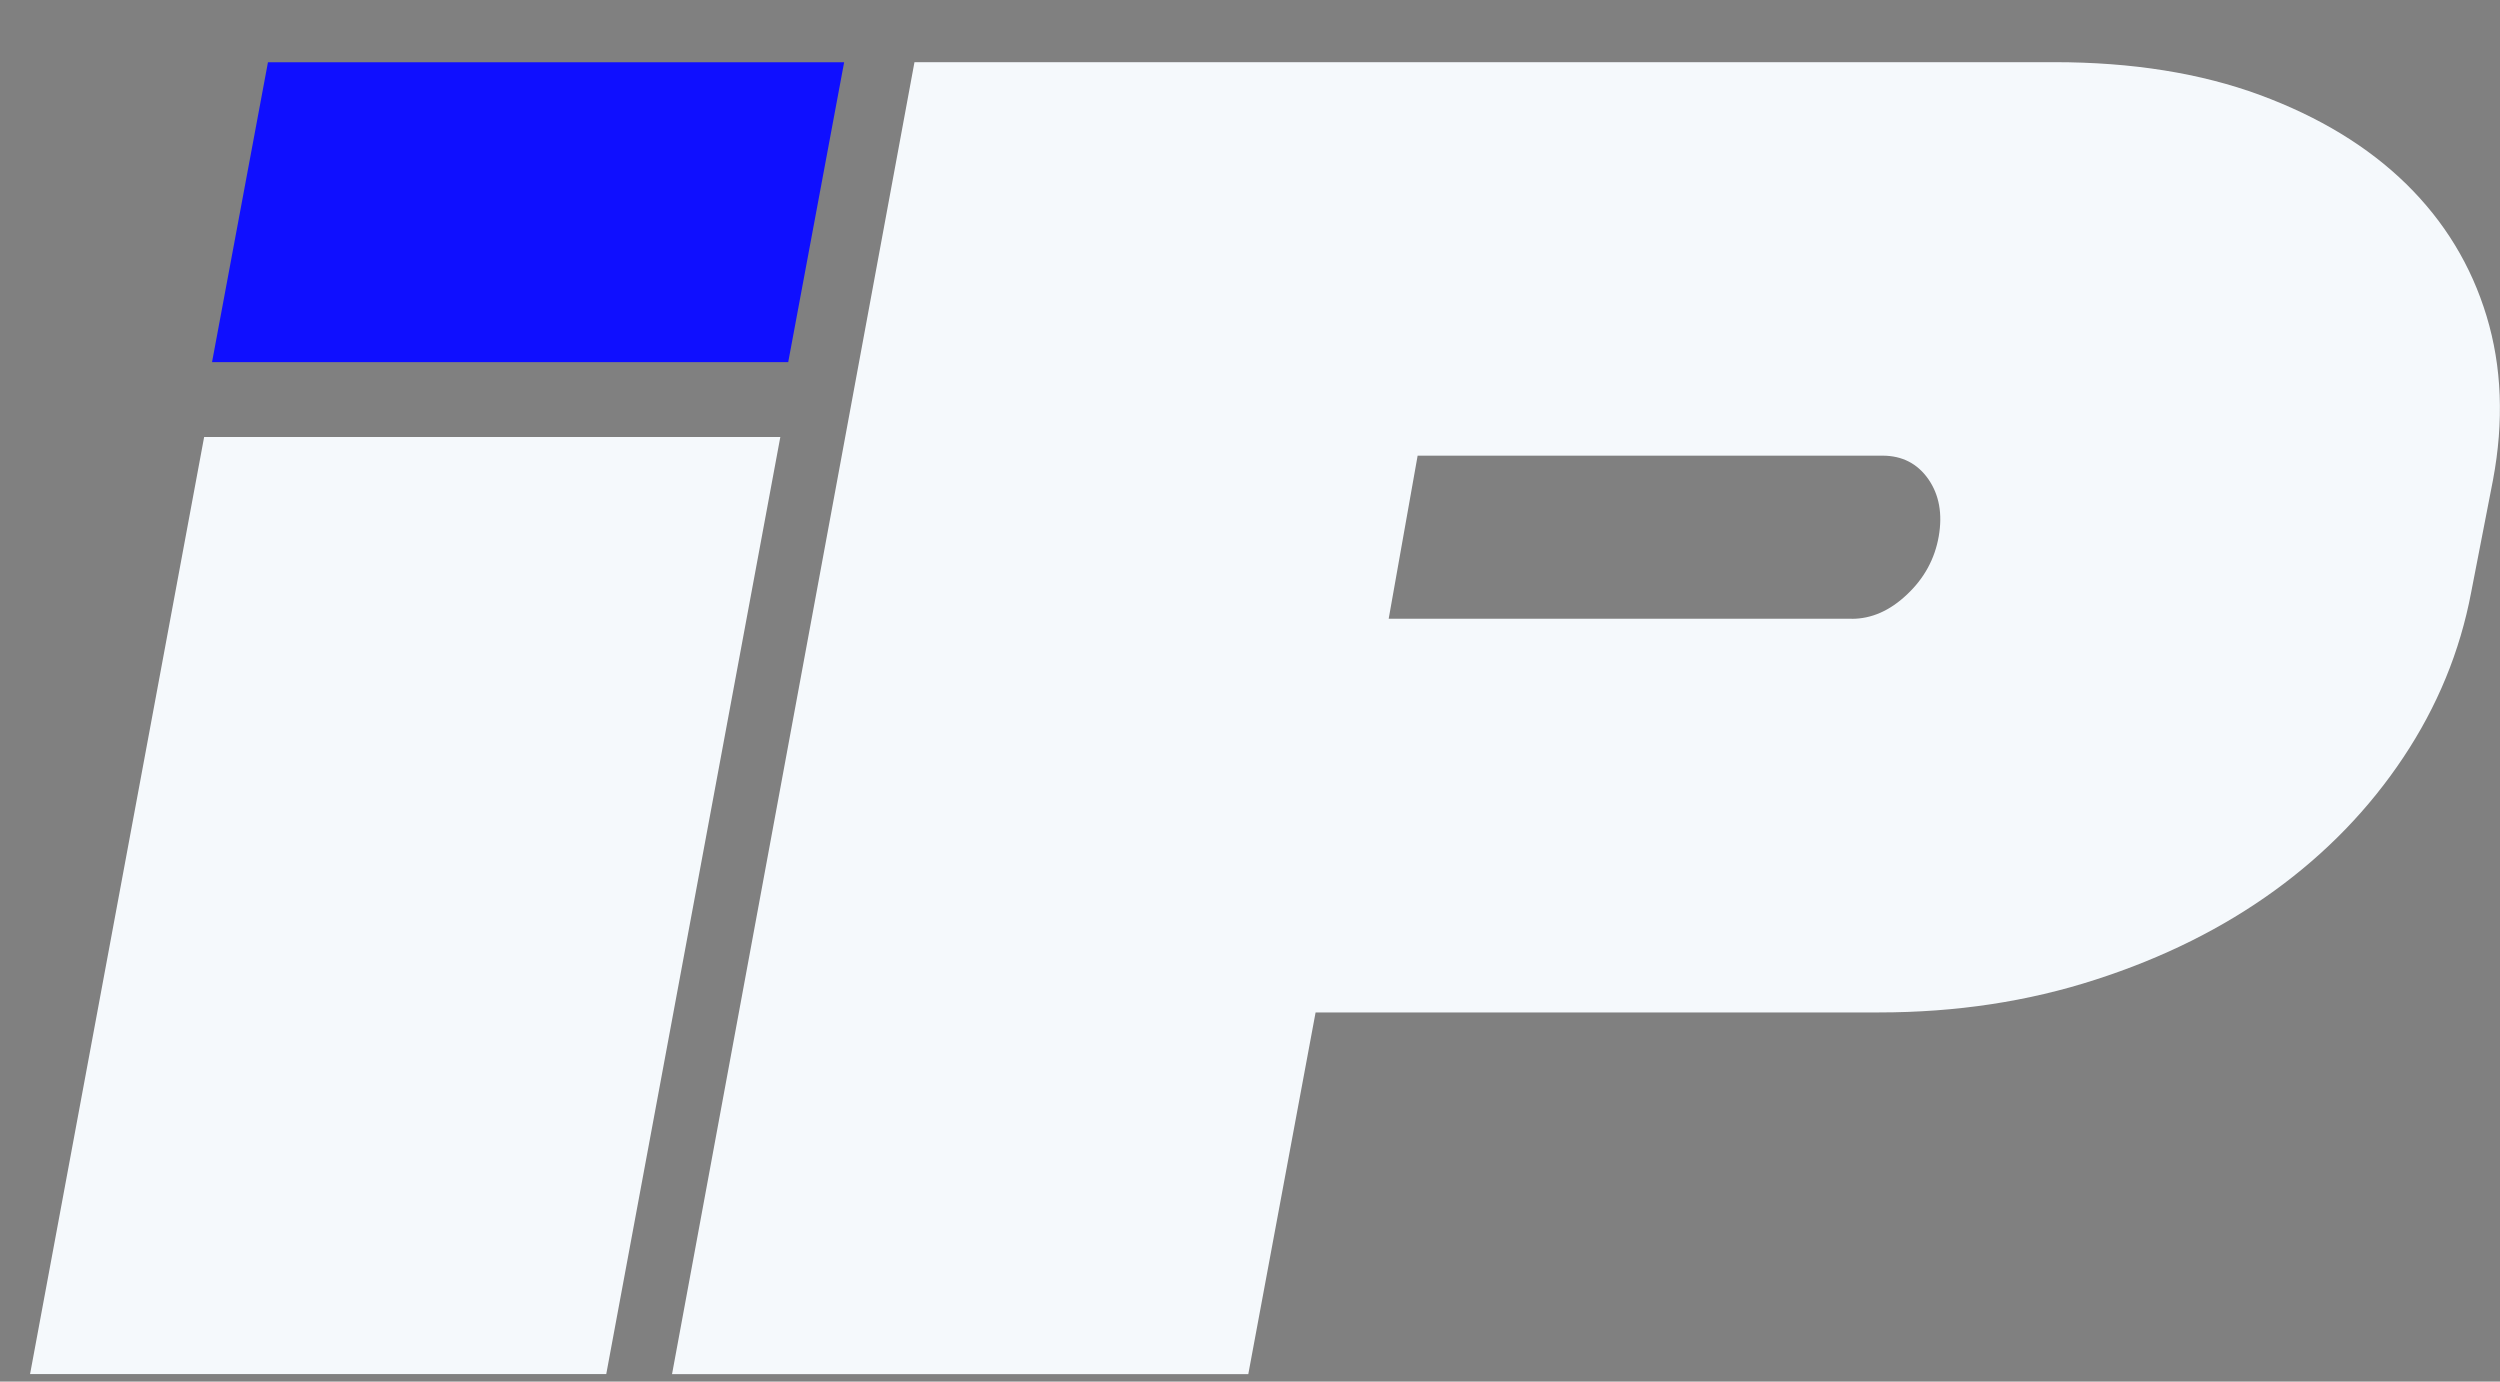
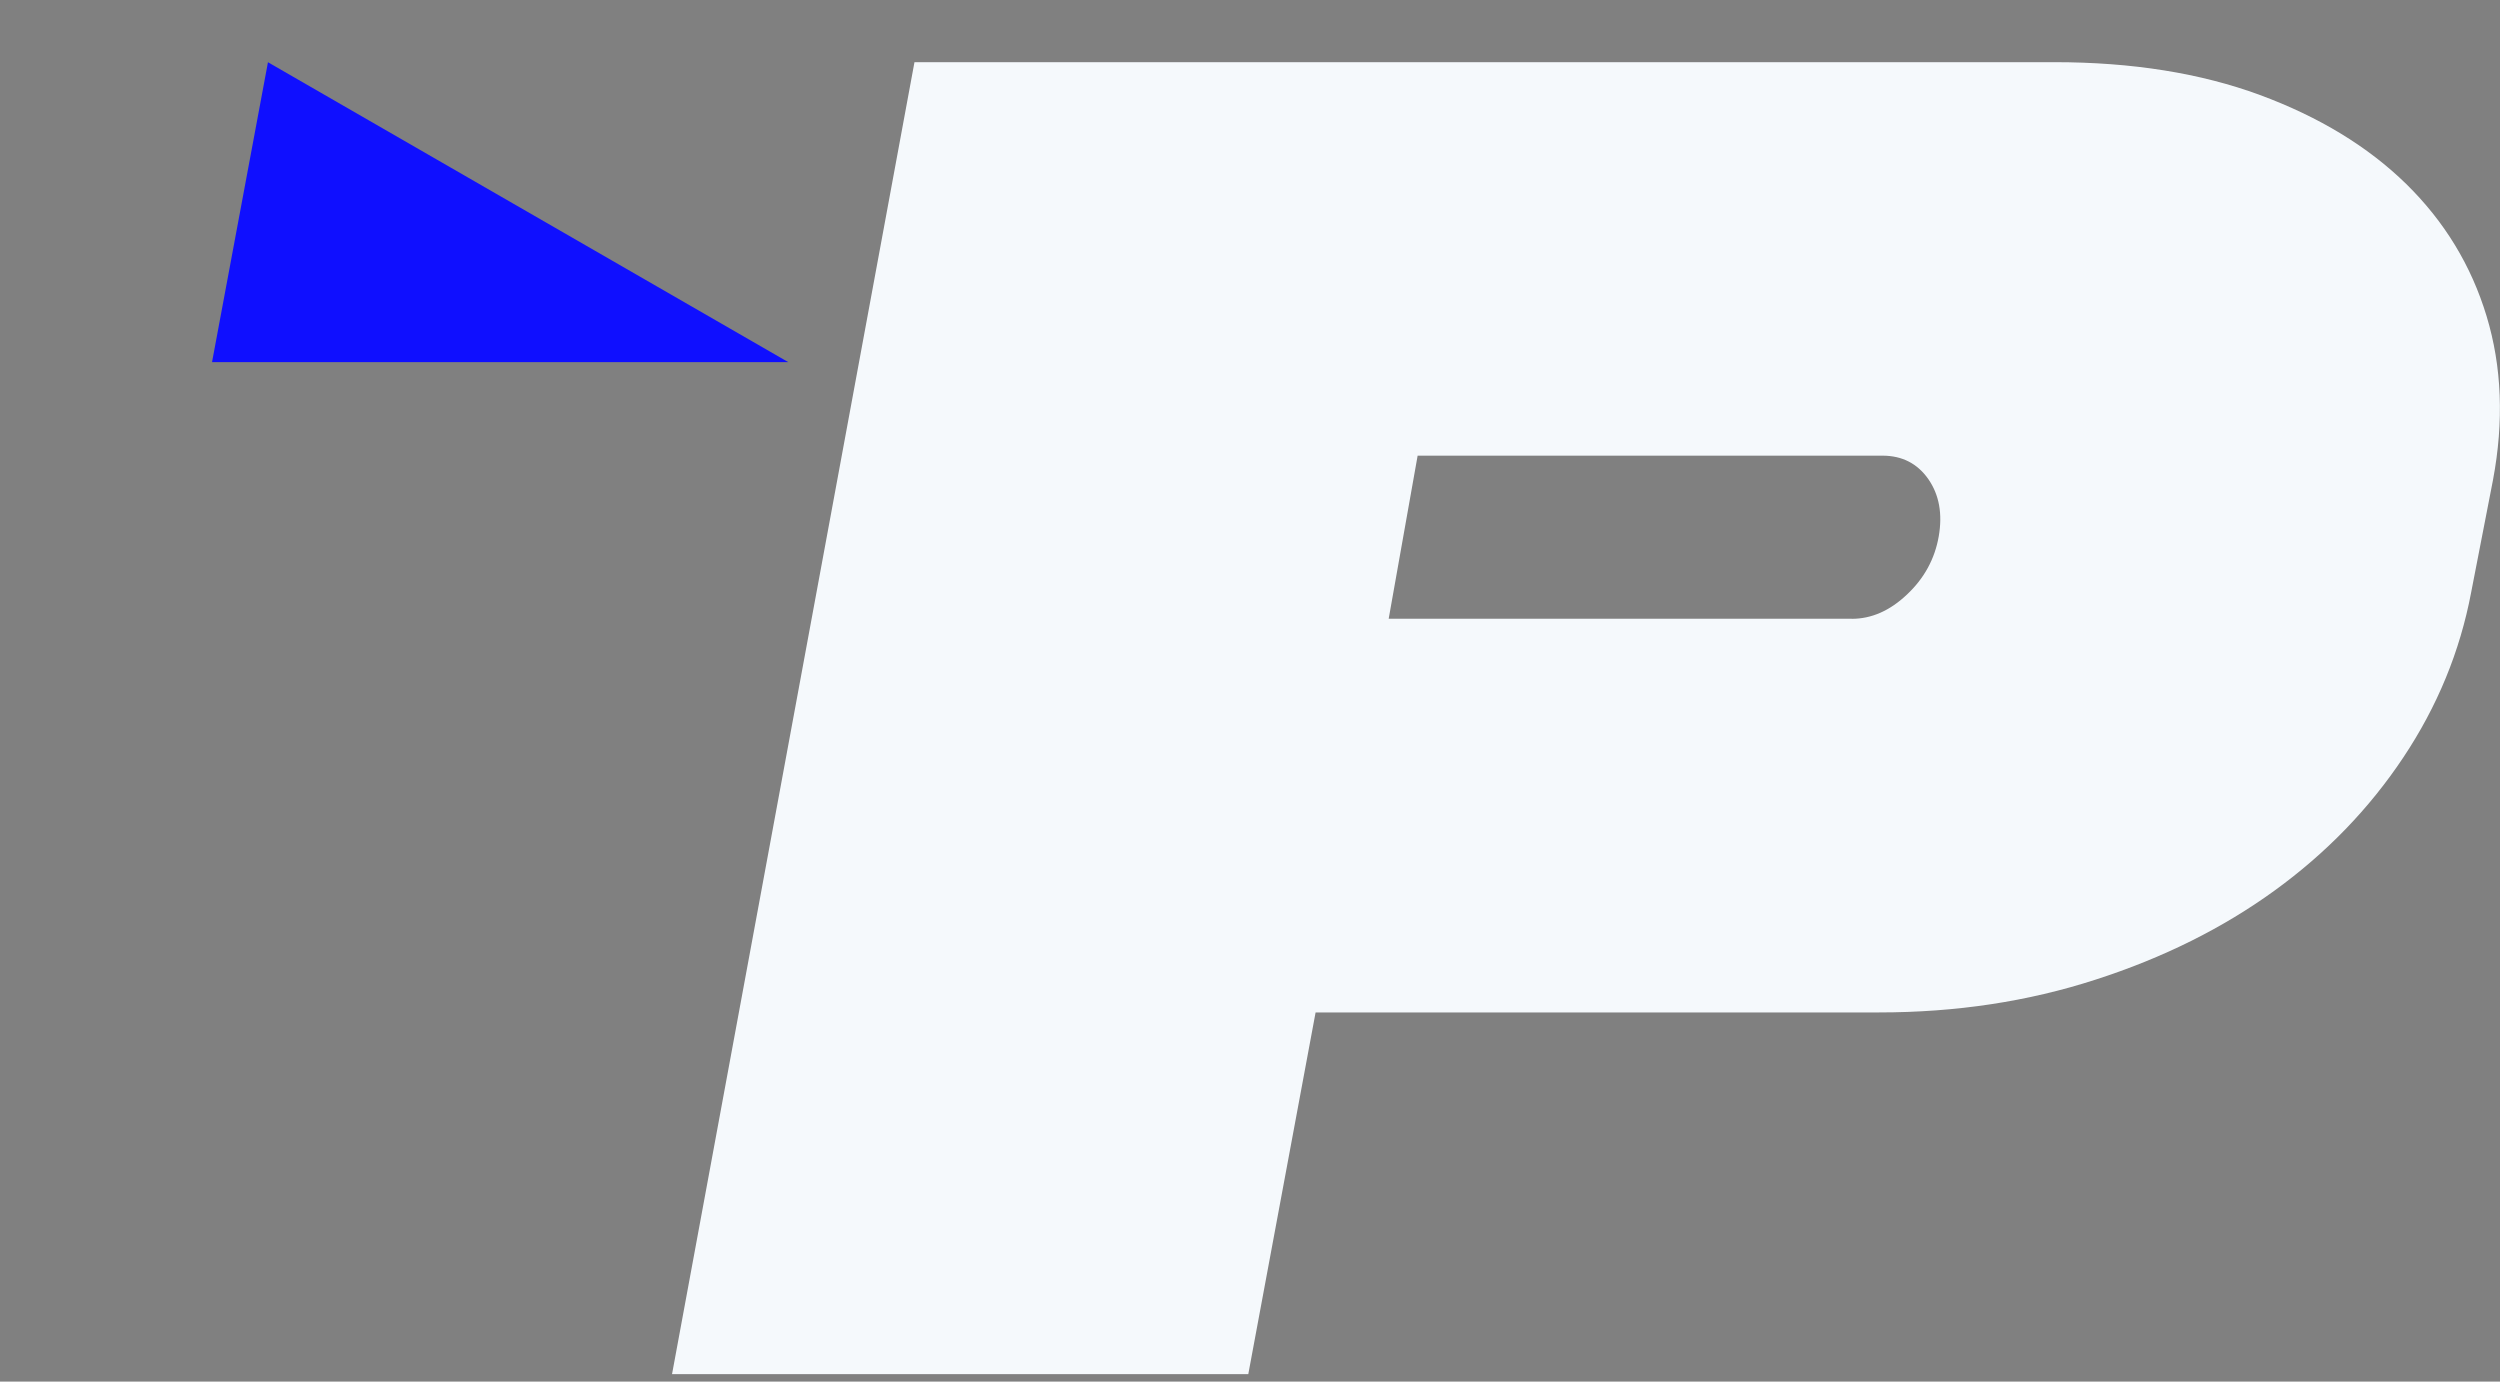
<svg xmlns="http://www.w3.org/2000/svg" width="38" height="21" viewBox="0 0 38 21" fill="none">
  <rect x="0" y="0" width="38" height="21" fill="#808080" stroke="none" />
  <g clip-path="url(#clip0_1887_2713)">
-     <path d="M11.861 6.642L9.215 20.886H0.457L3.103 6.642H11.861Z" fill="#F5F9FC" />
    <path d="M31.224 0.945C32.409 0.945 33.45 1.112 34.351 1.444C35.251 1.777 35.992 2.227 36.575 2.797C37.156 3.367 37.563 4.036 37.796 4.805C38.029 5.574 38.061 6.405 37.893 7.298L37.561 9.007C37.392 9.9 37.049 10.735 36.53 11.514C36.011 12.293 35.359 12.967 34.573 13.537C33.787 14.107 32.881 14.559 31.854 14.89C30.828 15.223 29.73 15.389 28.563 15.389H19.997L18.974 20.887H10.215L13.9 0.945H31.224ZM28.147 9.406C28.447 9.406 28.727 9.283 28.988 9.035C29.249 8.789 29.409 8.495 29.469 8.152C29.528 7.811 29.476 7.521 29.311 7.283C29.145 7.046 28.913 6.926 28.613 6.926H21.548L21.108 9.405H28.148L28.147 9.406Z" fill="#F5F9FC" />
-     <path d="M11.981 5.504H3.223L4.073 0.946H12.831L11.981 5.504Z" fill="#0F0FFF" />
+     <path d="M11.981 5.504H3.223L4.073 0.946L11.981 5.504Z" fill="#0F0FFF" />
  </g>
  <defs>
    <clipPath id="clip0_1887_2713">
      <rect width="37.542" height="19.944" fill="white" transform="translate(0.457 0.946)" />
    </clipPath>
  </defs>
</svg>